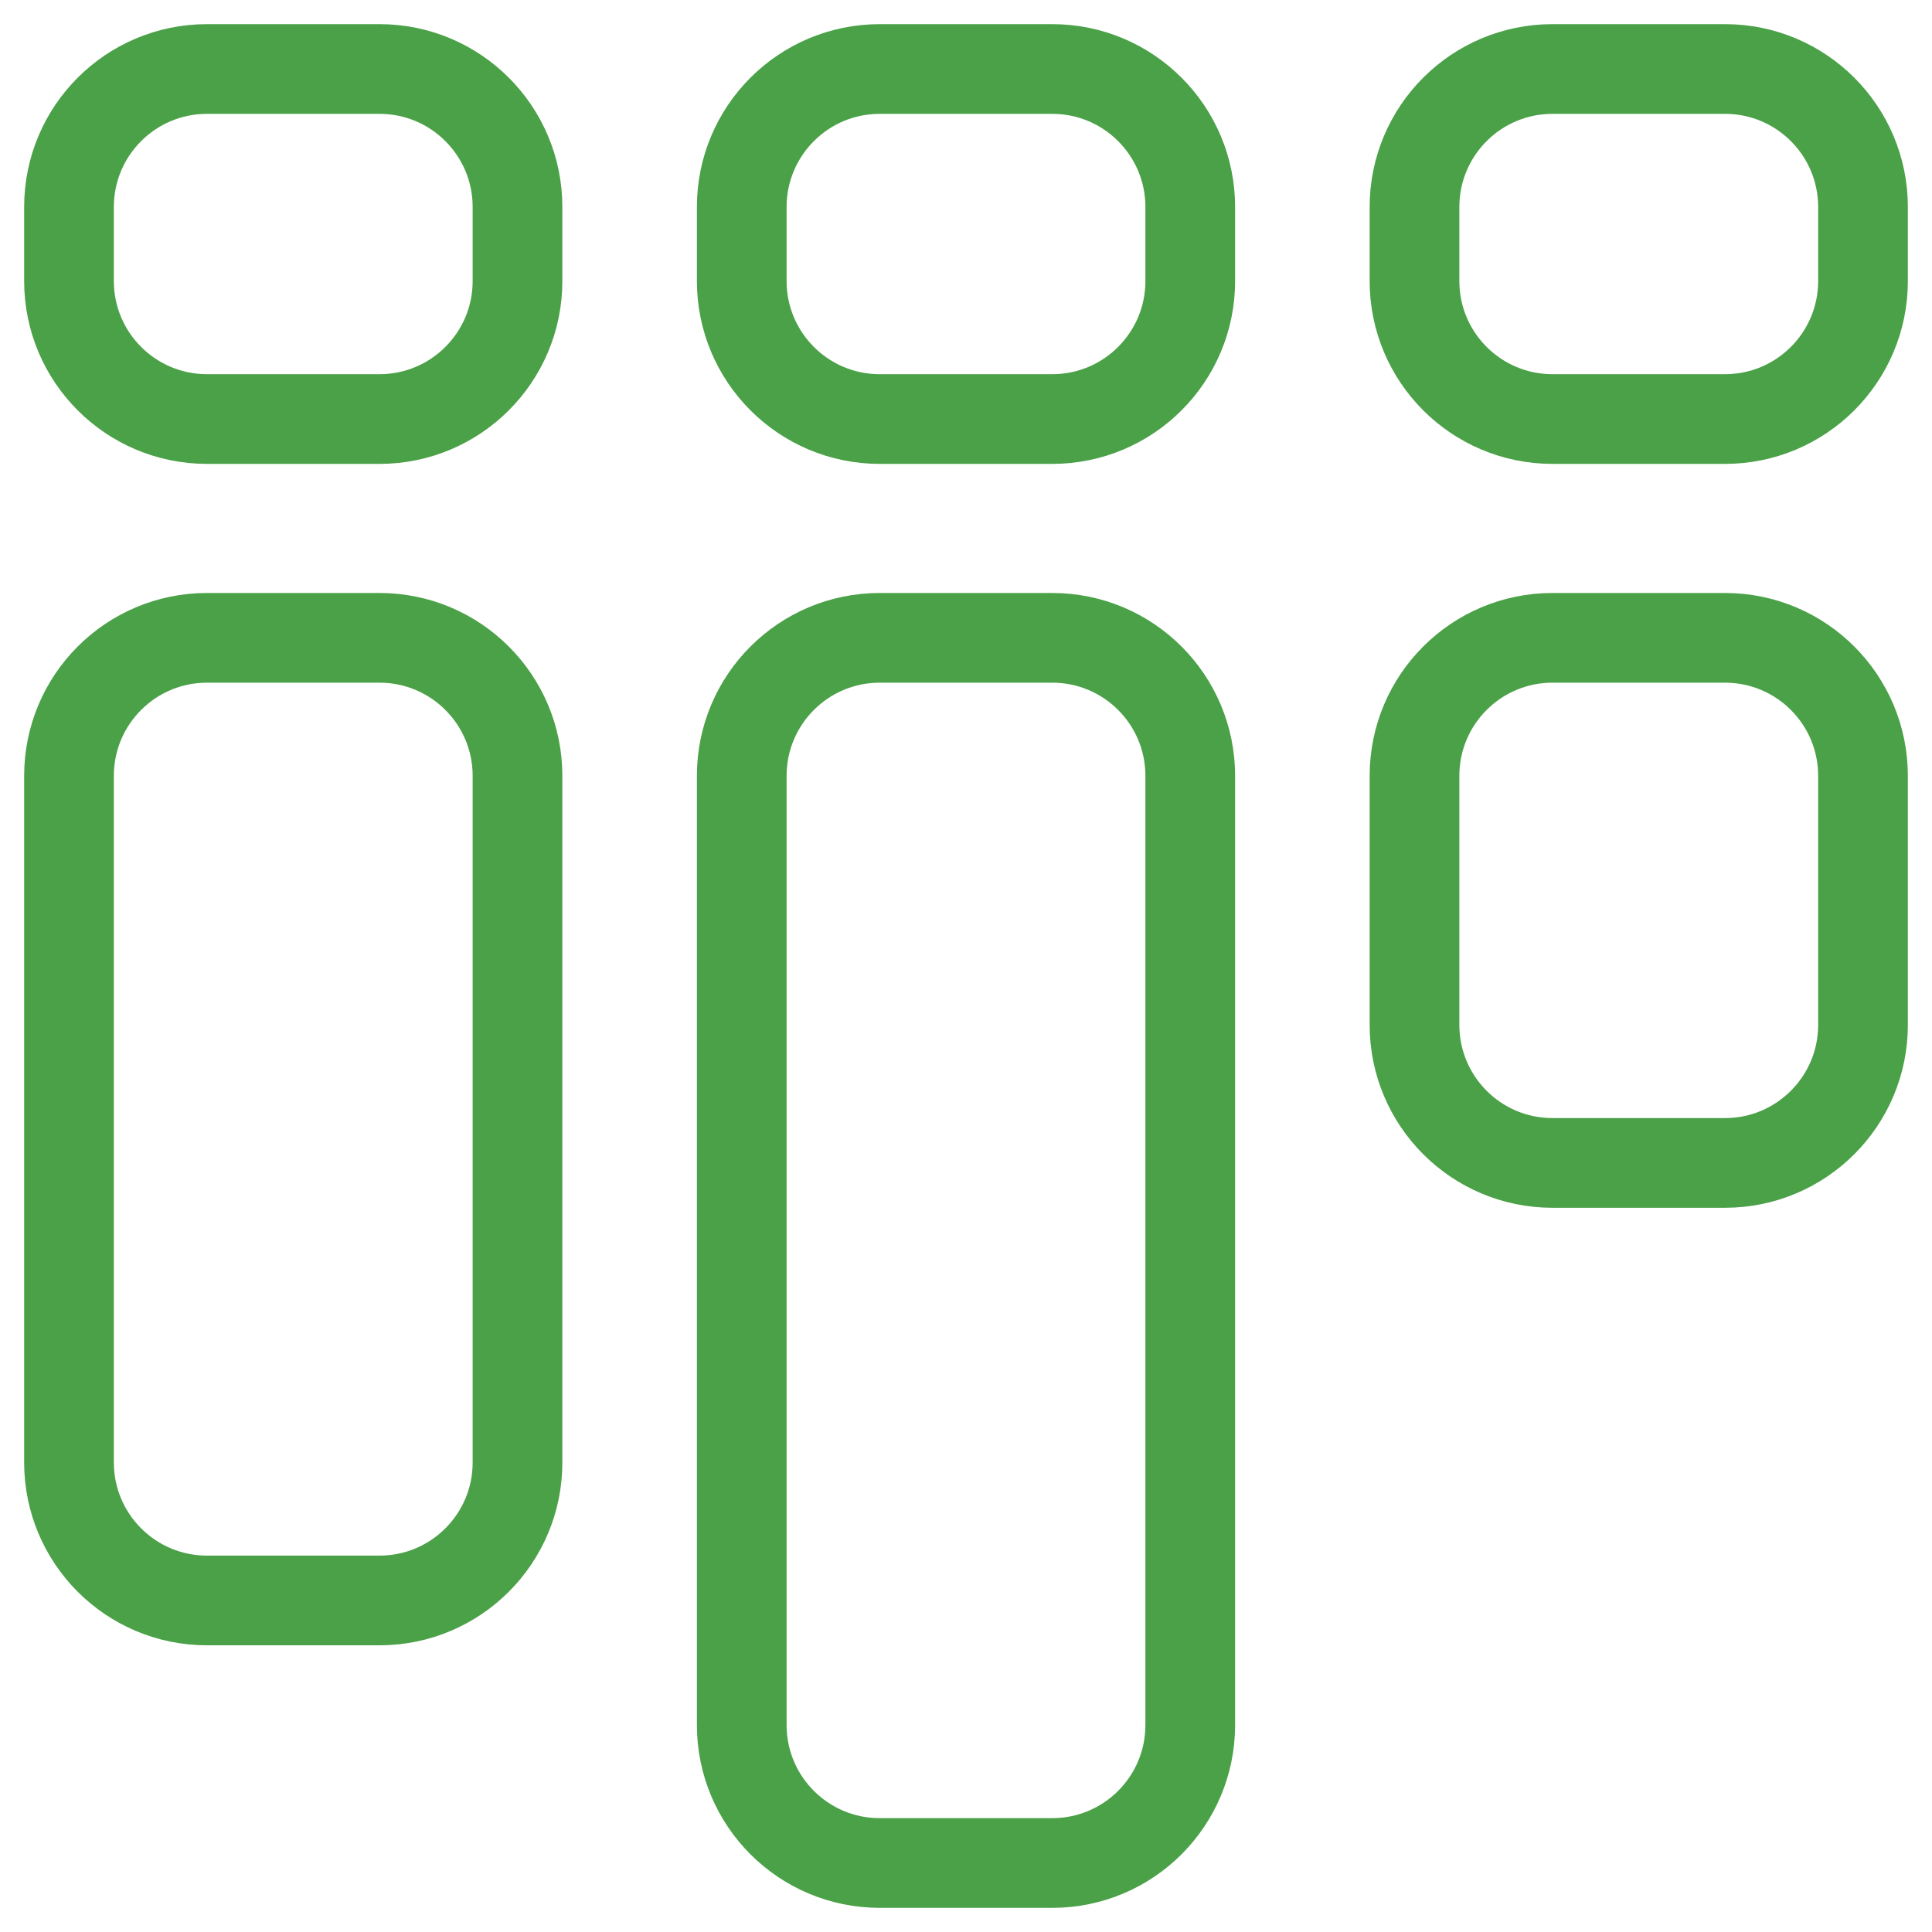
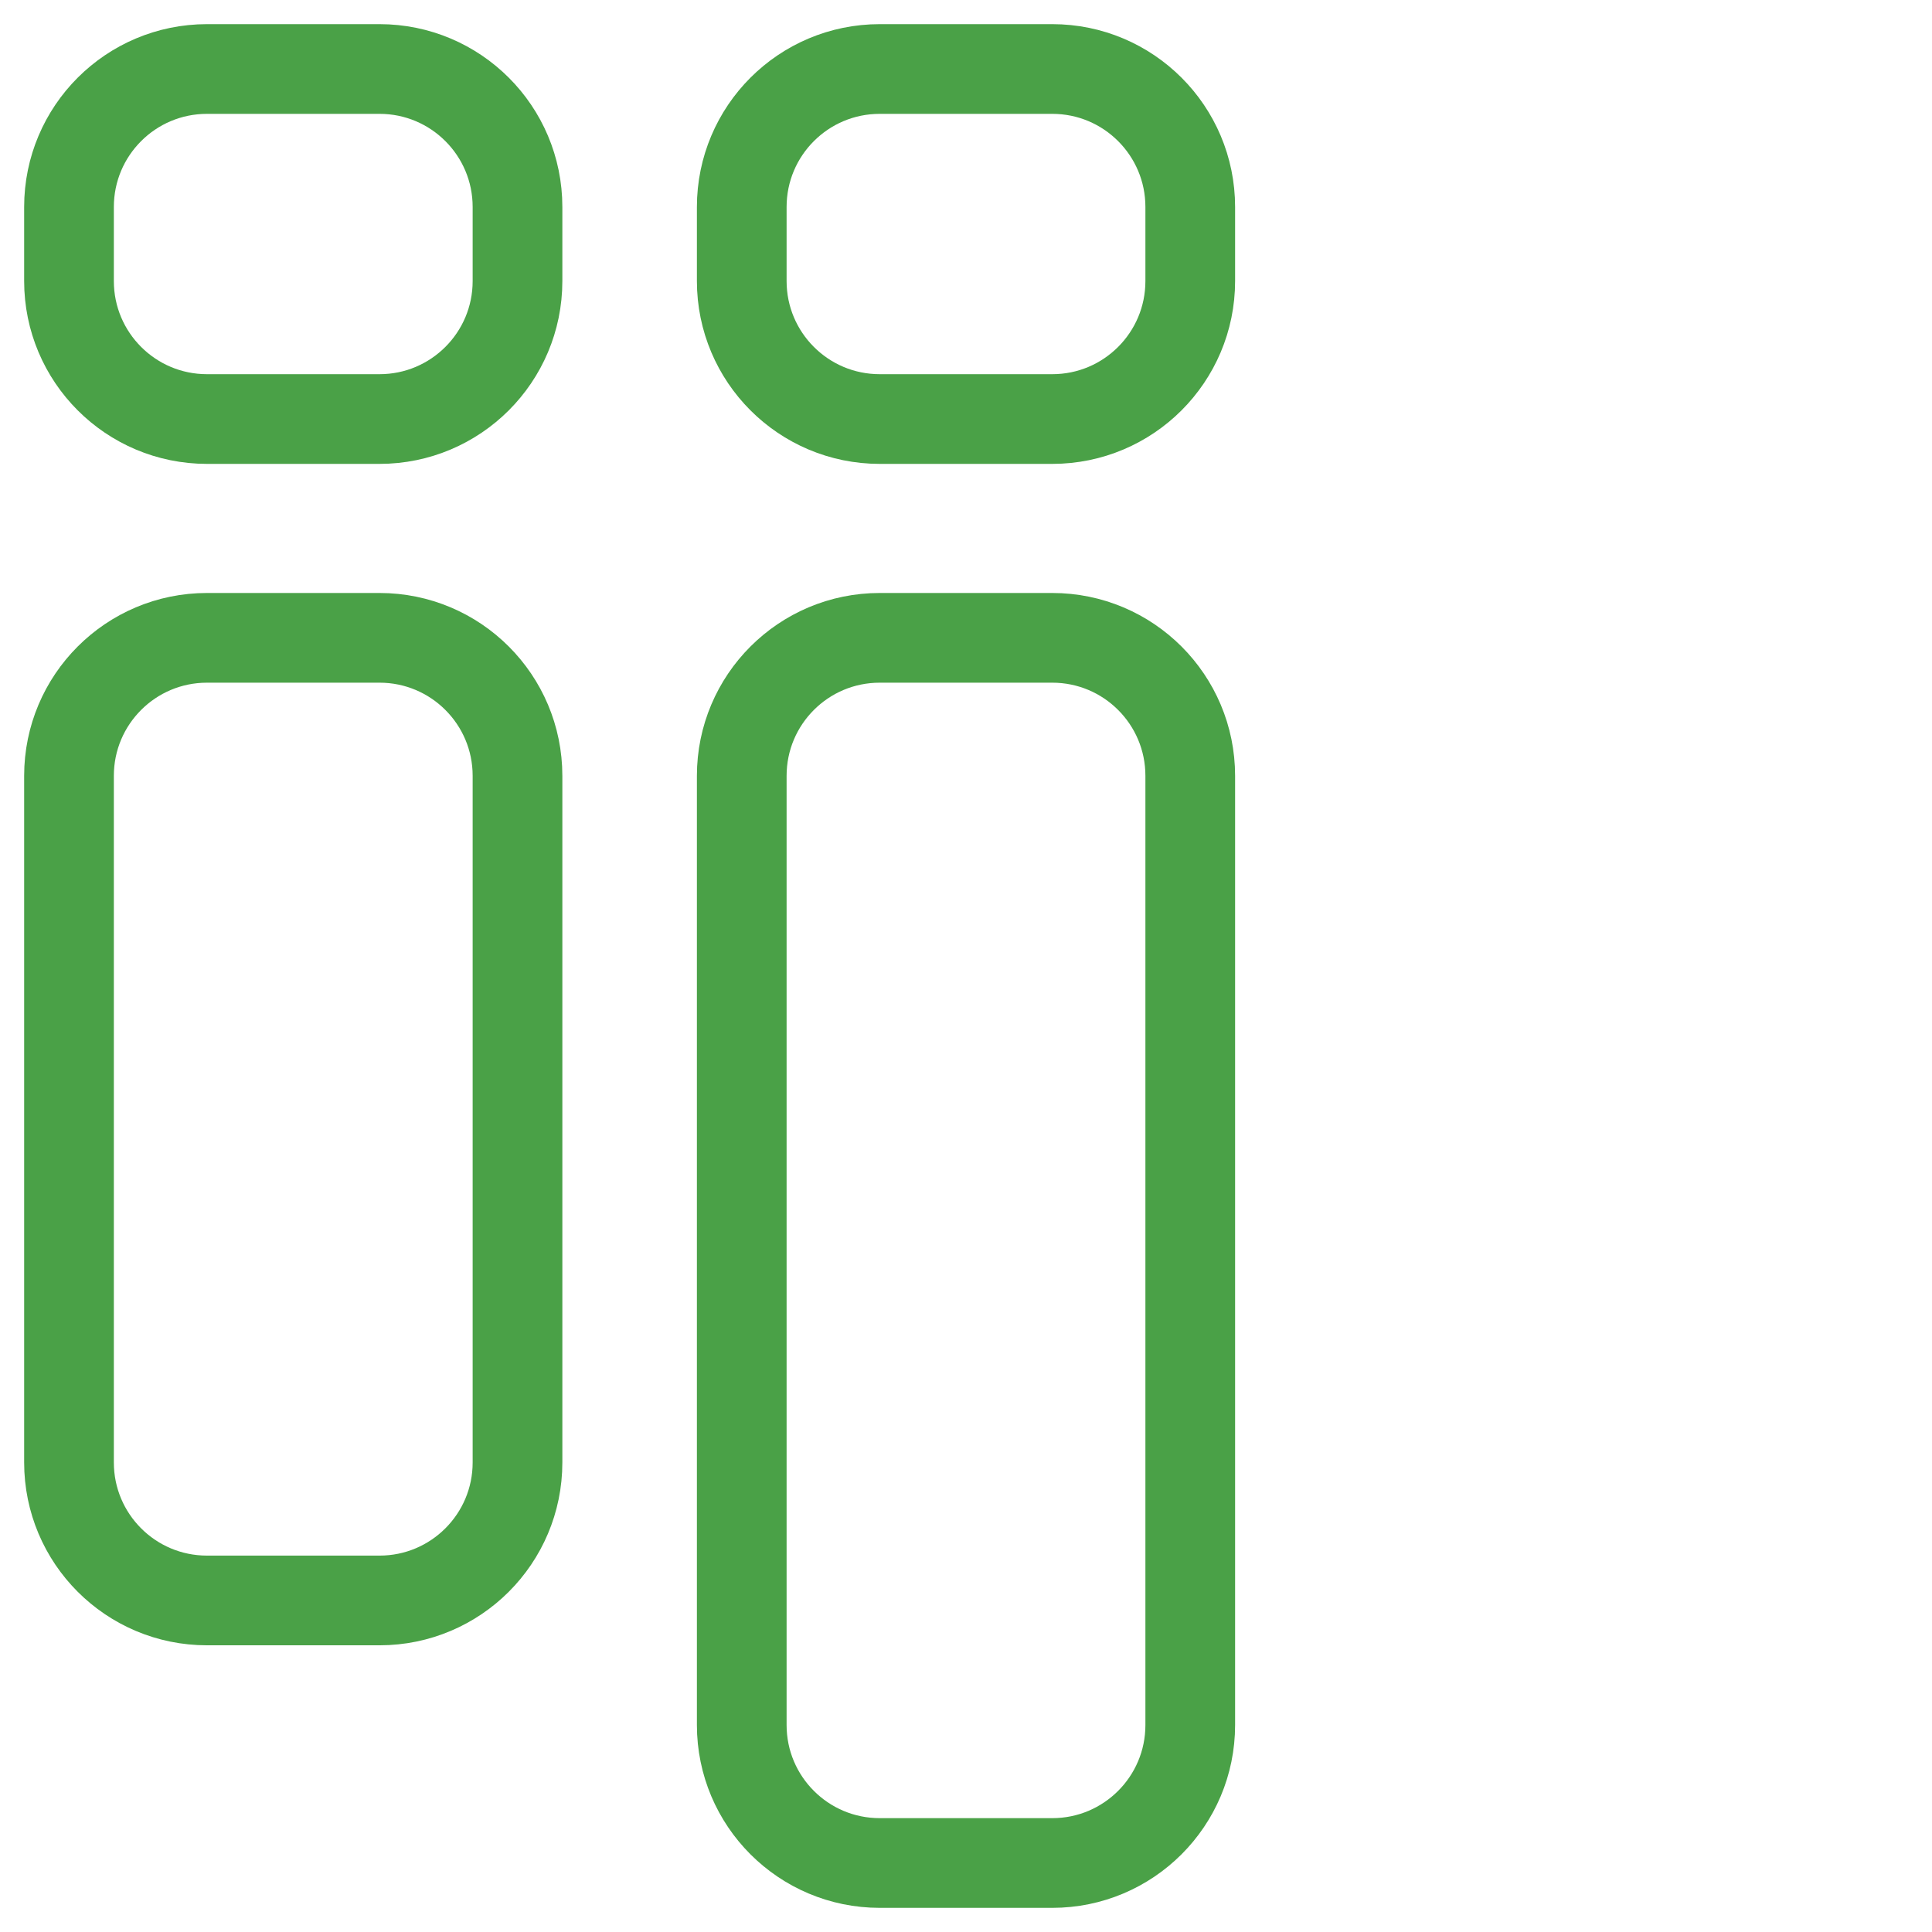
<svg xmlns="http://www.w3.org/2000/svg" width="28" height="28" viewBox="0 0 28 28" fill="none">
  <path d="M1 4.073V3C1 1.895 1.895 1 3 1H5.5C6.605 1 7.5 1.895 7.5 3V4.073C7.5 5.178 6.605 6.073 5.5 6.073H3C1.895 6.073 1 5.178 1 4.073Z" stroke="#4AA147" stroke-width="1.3" stroke-linecap="round" />
  <path d="M1 21.195V11.244C1 10.139 1.895 9.244 3 9.244H5.5C6.605 9.244 7.5 10.139 7.5 11.244V21.195C7.5 22.3 6.605 23.195 5.5 23.195H3C1.895 23.195 1 22.3 1 21.195Z" stroke="#4AA147" stroke-width="1.3" stroke-linecap="round" />
  <path d="M10.75 25V11.244C10.75 10.139 11.645 9.244 12.75 9.244H15.25C16.355 9.244 17.25 10.139 17.25 11.244V25C17.25 26.105 16.355 27 15.25 27H12.75C11.645 27 10.75 26.105 10.75 25Z" stroke="#4AA147" stroke-width="1.3" stroke-linecap="round" />
-   <path d="M20.5 14.854V11.244C20.5 10.139 21.395 9.244 22.5 9.244H25C26.105 9.244 27 10.139 27 11.244V14.854C27 15.958 26.105 16.854 25 16.854H22.5C21.395 16.854 20.5 15.958 20.5 14.854Z" stroke="#4AA147" stroke-width="1.3" stroke-linecap="round" />
  <path d="M10.75 4.073V3C10.75 1.895 11.645 1 12.75 1H15.25C16.355 1 17.25 1.895 17.25 3V4.073C17.25 5.178 16.355 6.073 15.25 6.073H12.75C11.645 6.073 10.75 5.178 10.75 4.073Z" stroke="#4AA147" stroke-width="1.3" stroke-linecap="round" />
-   <path d="M20.5 4.073V3C20.5 1.895 21.395 1 22.5 1H25C26.105 1 27 1.895 27 3V4.073C27 5.178 26.105 6.073 25 6.073H22.5C21.395 6.073 20.5 5.178 20.5 4.073Z" stroke="#4AA147" stroke-width="1.3" stroke-linecap="round" />
</svg>